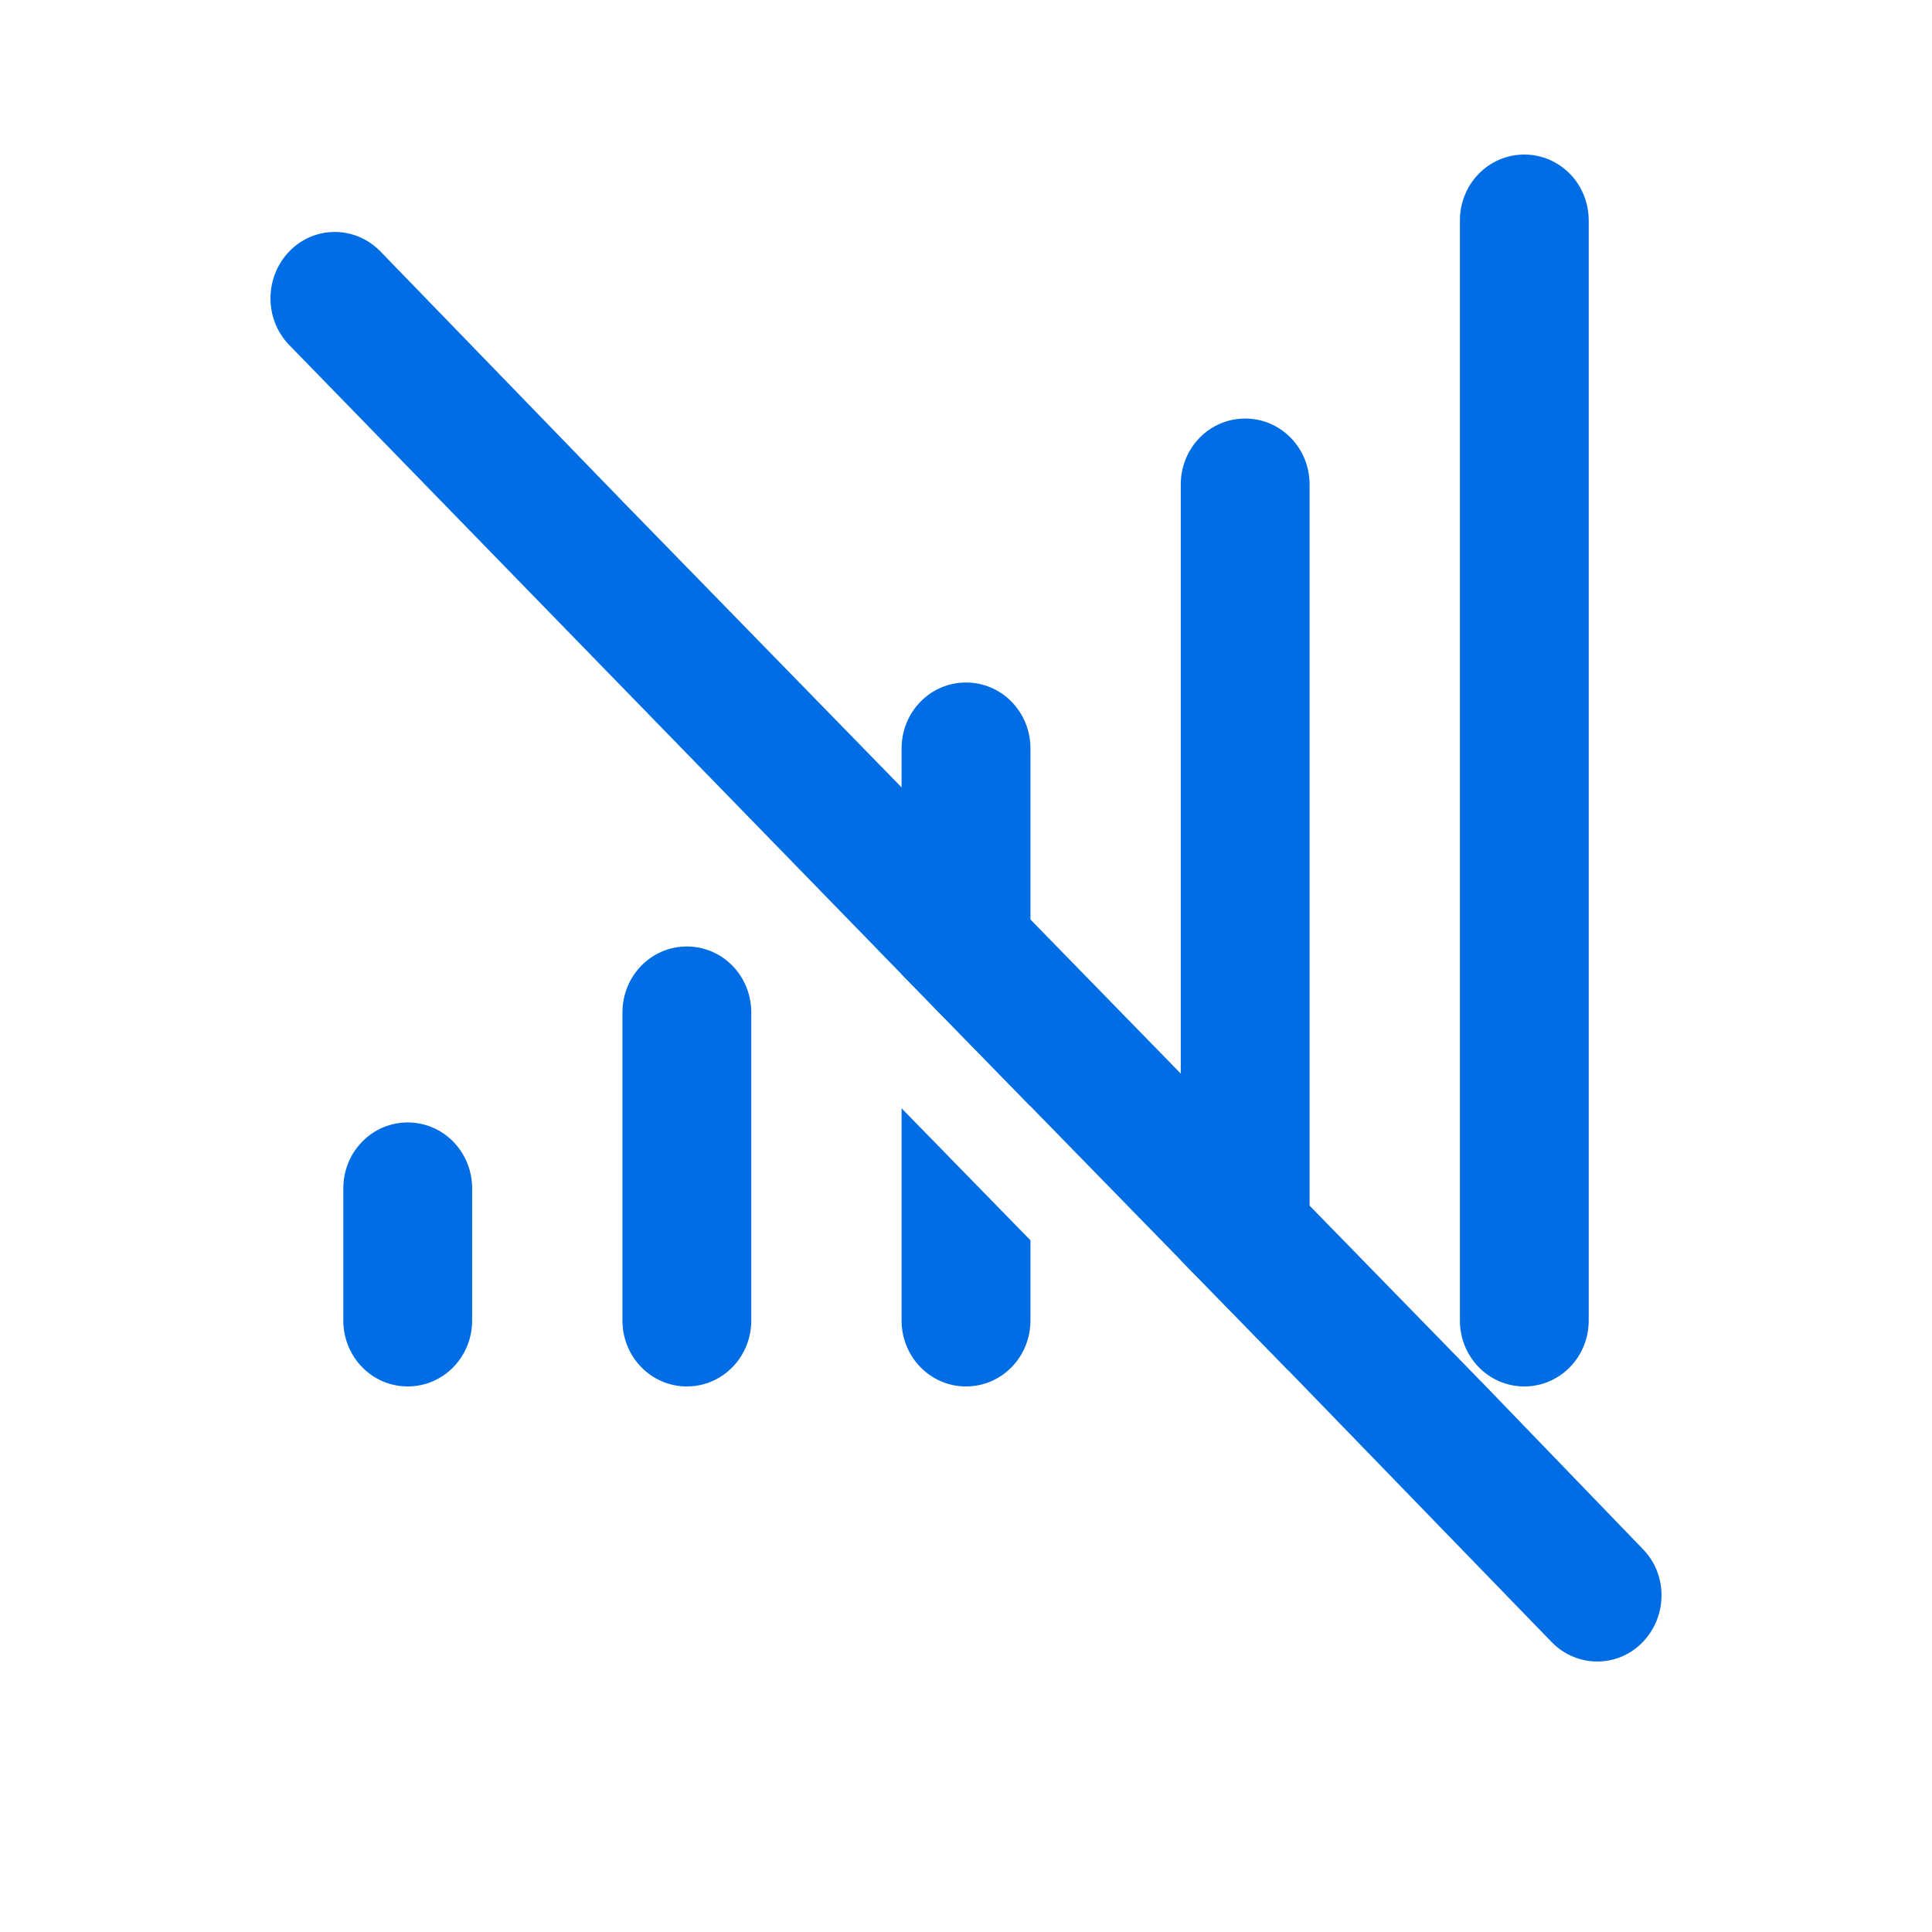
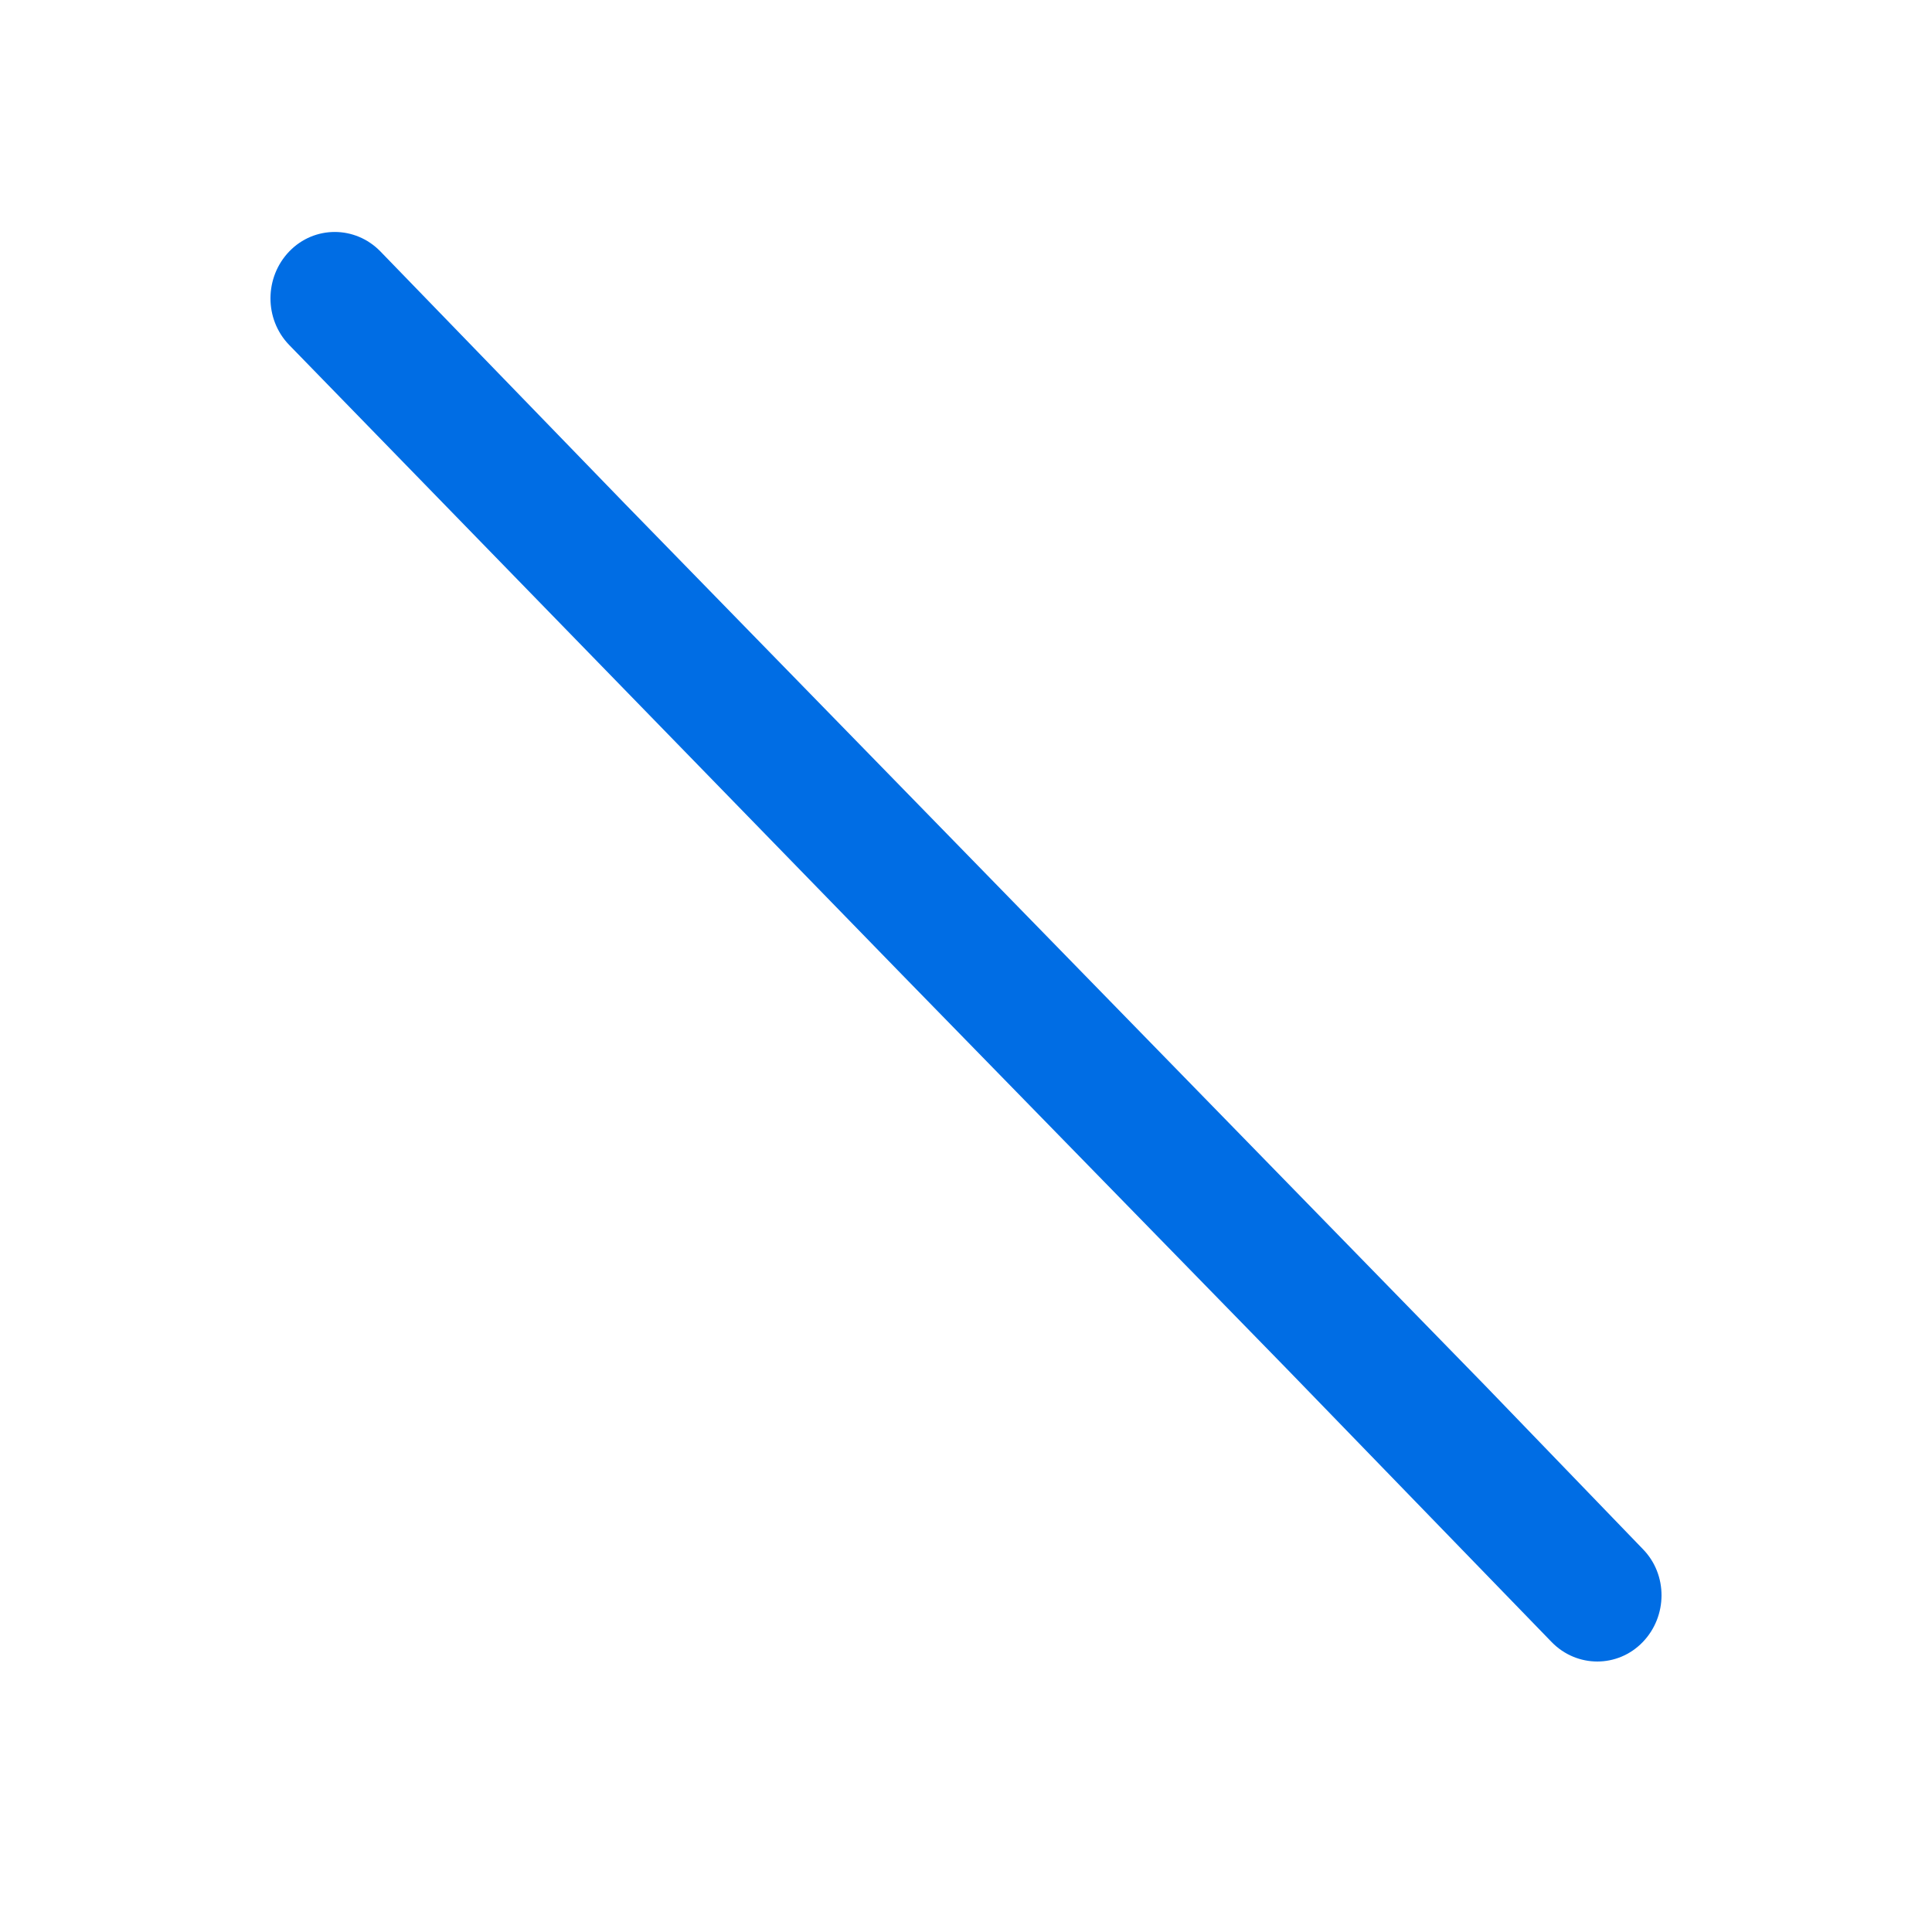
<svg xmlns="http://www.w3.org/2000/svg" width="50" height="50" viewBox="0 0 50 50" fill="none">
  <path d="M7.488 6.505C8.134 5.836 9.19 5.836 9.843 6.505L16.165 13.03L38.435 35.859L42.513 40.086C43.166 40.748 43.159 41.829 42.513 42.498C41.867 43.167 40.811 43.167 40.158 42.498L33.33 35.454L30.558 32.614L26.668 28.629L23.333 25.213L7.481 8.925C6.835 8.256 6.842 7.174 7.488 6.505Z" fill="#006DE4" />
-   <path fill-rule="evenodd" clip-rule="evenodd" d="M41.116 5.708C41.116 4.761 40.373 4 39.449 4C38.525 4 37.782 4.761 37.782 5.708V34.173C37.782 35.119 38.525 35.881 39.449 35.881C40.373 35.881 41.116 35.119 41.116 34.173V5.708ZM32.225 10.832C31.301 10.832 30.558 11.593 30.558 12.539V32.614L33.33 35.454C33.675 35.142 33.892 34.684 33.892 34.173V12.539C33.892 11.593 33.149 10.832 32.225 10.832ZM26.668 19.371C26.668 18.424 25.924 17.663 25 17.663C24.077 17.663 23.333 18.424 23.333 19.371V25.213L26.668 28.629V19.371ZM23.333 34.173V28.683L26.668 32.099V34.173C26.668 35.119 25.924 35.881 25 35.881C24.077 35.881 23.333 35.119 23.333 34.173ZM17.776 24.495C16.852 24.495 16.109 25.256 16.109 26.203V34.173C16.109 35.119 16.852 35.881 17.776 35.881C18.7 35.881 19.443 35.119 19.443 34.173V26.203C19.443 25.256 18.7 24.495 17.776 24.495ZM10.552 29.049C9.628 29.049 8.885 29.811 8.885 30.757V34.173C8.885 35.119 9.628 35.881 10.552 35.881C11.476 35.881 12.219 35.119 12.219 34.173V30.757C12.219 29.811 11.476 29.049 10.552 29.049Z" fill="#006DE4" />
</svg>